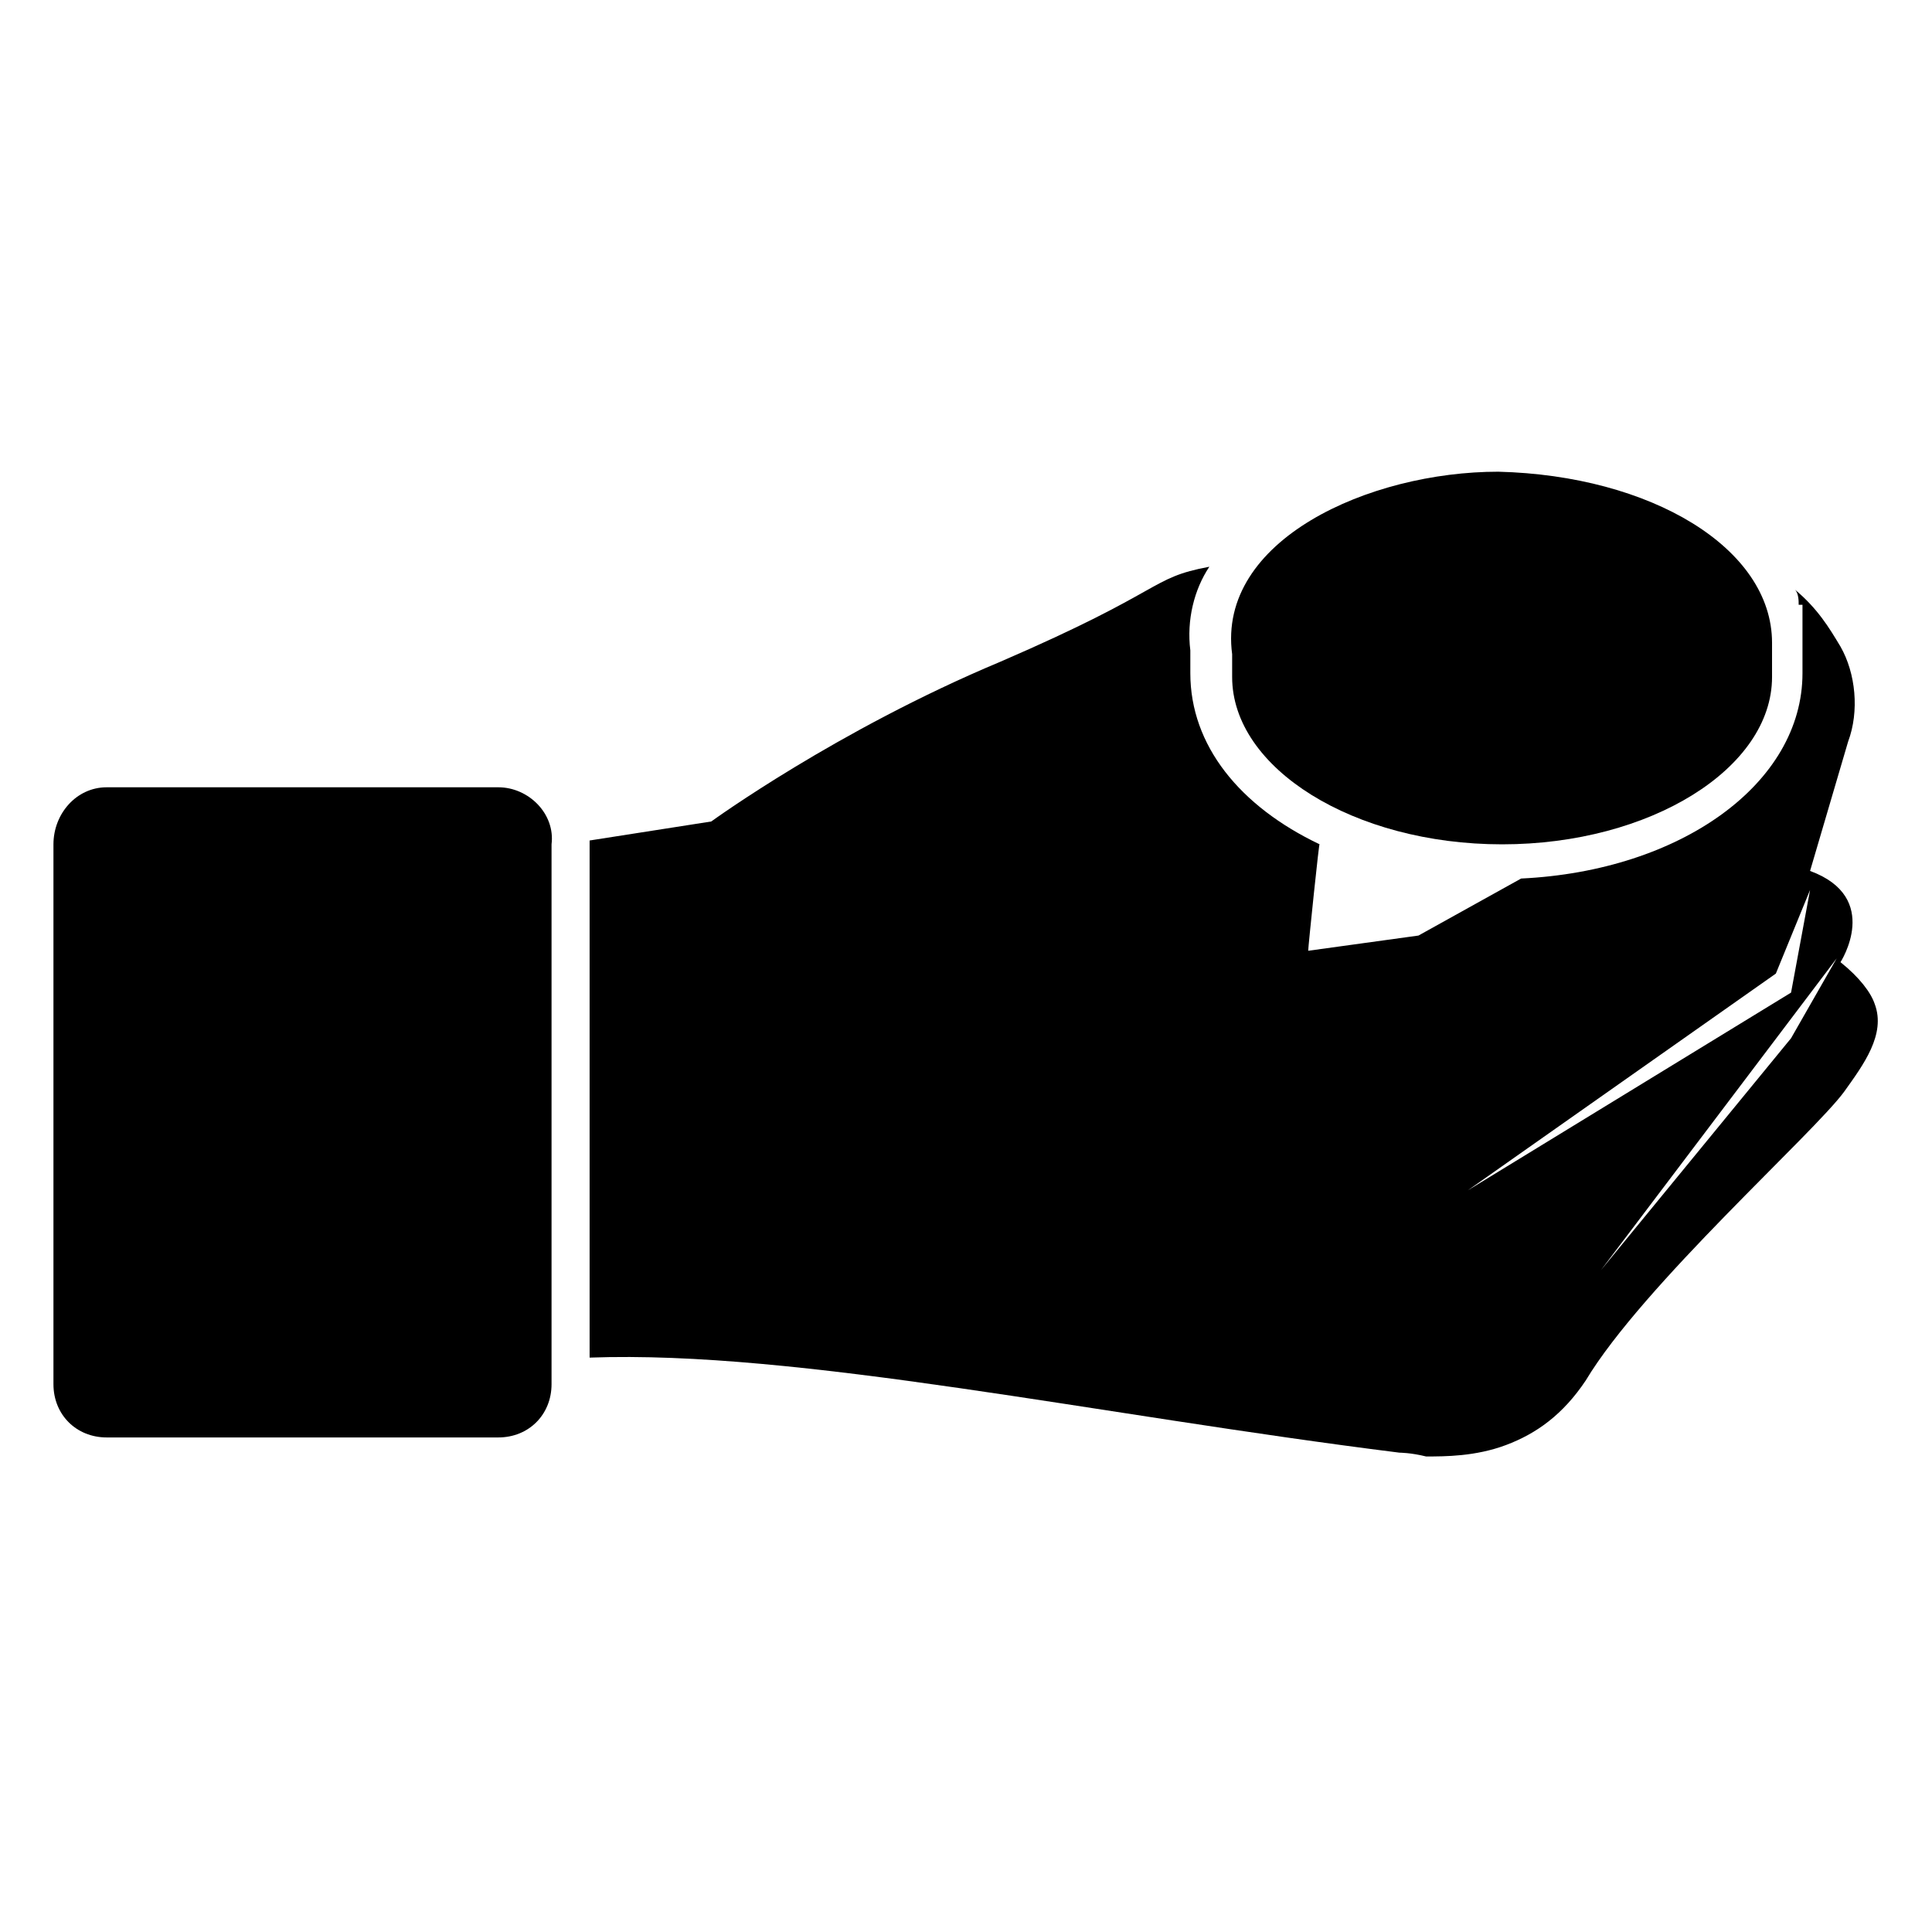
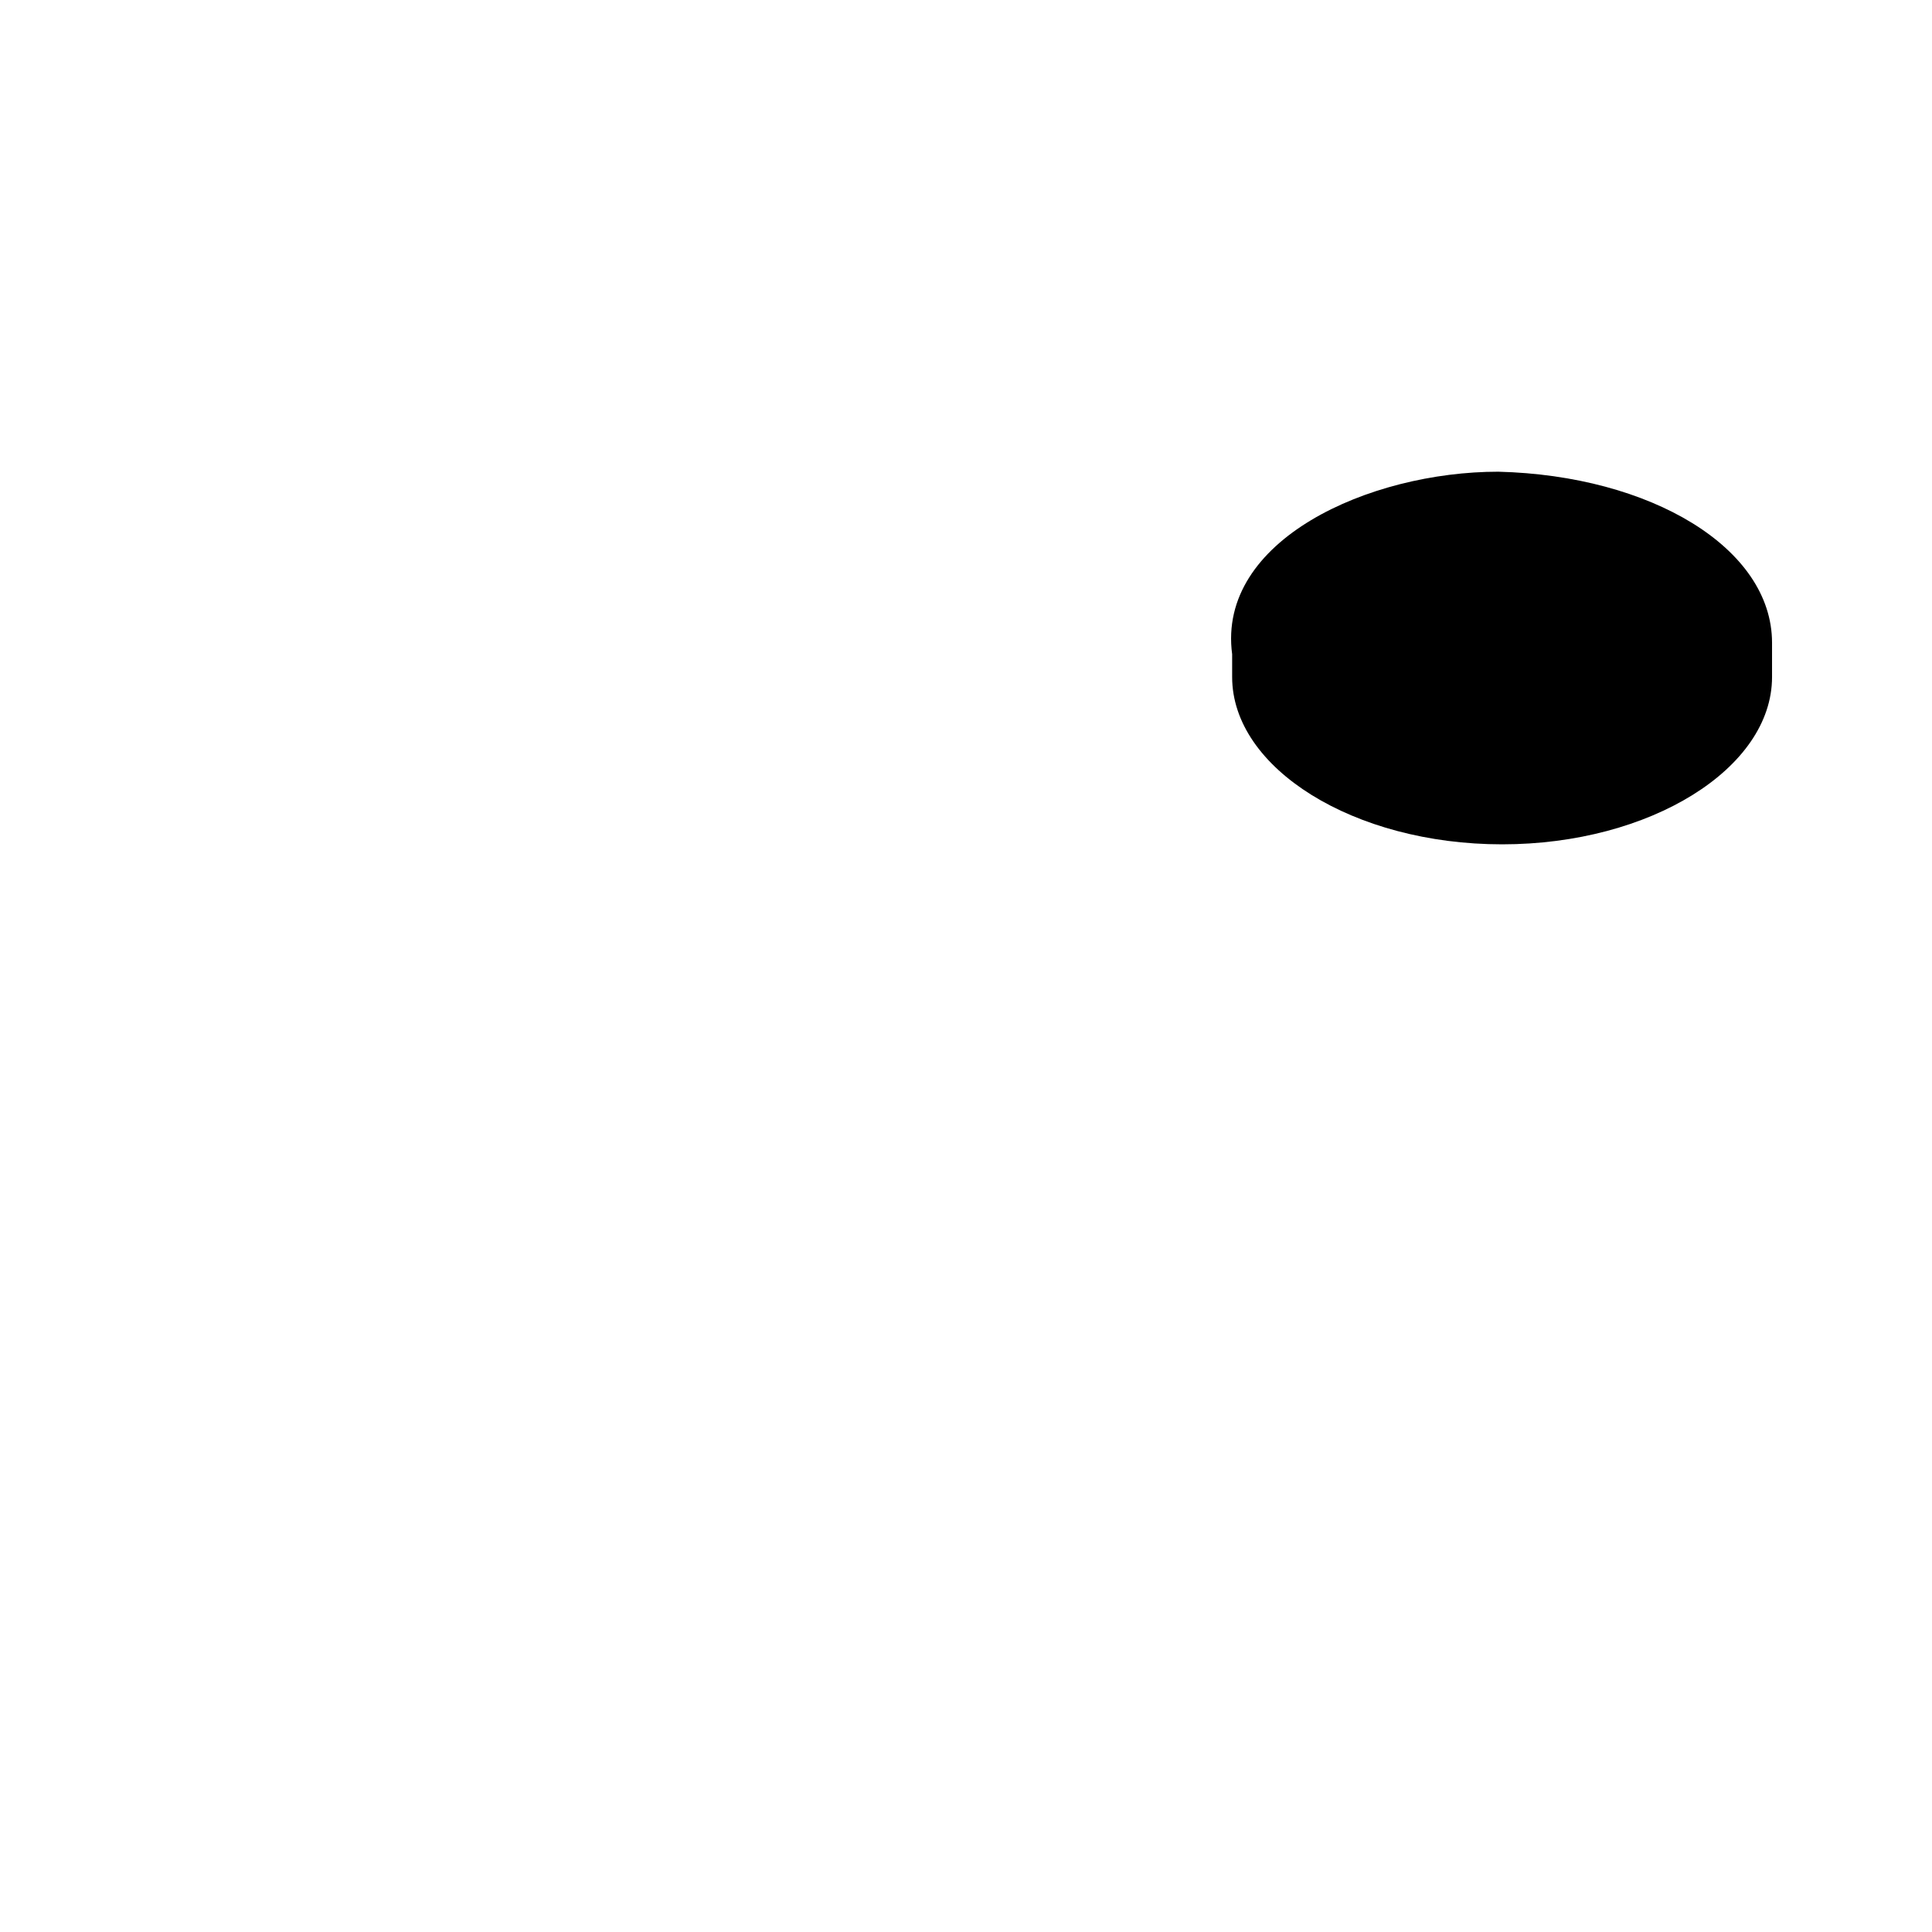
<svg xmlns="http://www.w3.org/2000/svg" fill="#000000" width="800px" height="800px" version="1.1" viewBox="144 144 512 512">
  <g>
-     <path d="m640.82 410.07c-1.008-3.023-4.031-7.055-9.07-11.082 0 0 11.082-17.129-8.062-24.184l10.078-34.258c3.023-8.062 2.016-18.137-2.016-25.191-3.023-5.039-6.047-10.078-12.09-15.113 1.008 1.008 1.008 3.023 1.008 4.031h1.008v18.137c0 29.223-32.242 52.395-74.562 54.41l-27.207 15.113-29.223 4.031c0-1.008 3.023-30.23 3.023-28.215-21.16-10.078-34.258-26.199-34.258-45.344v-6.047c-1.008-8.062 1.008-16.121 5.039-22.168-16.121 3.023-11.082 6.047-55.418 25.191-43.328 18.137-76.578 42.32-76.578 42.32l-32.242 5.039v137.04c55.418-2.016 134.01 15.113 214.62 25.191 0 0 3.023 0 7.055 1.008 5.039 0 13.098 0 21.16-3.023 8.062-3.023 15.113-8.062 21.16-17.129 15.113-25.191 60.457-65.496 68.52-76.578 5.031-7.055 11.078-15.113 8.055-23.176zm-107.82 49.375 81.617-57.434 9.07-22.168-5.039 27.207zm85.648-40.305-50.383 61.465 62.473-82.625z" />
-     <path d="m276.06 352.64h-103.79c-8.062 0-14.105 7.055-14.105 15.113v143.08c0 8.062 6.047 14.105 14.105 14.105h103.79c8.062 0 14.105-6.047 14.105-14.105v-143.08c1.008-8.059-6.047-15.113-14.105-15.113z" />
    <path d="m613.61 314.35v9.07c0 24.184-32.242 44.336-71.539 44.336s-71.539-20.152-71.539-44.336v-6.047c-4.031-30.23 36.273-48.367 70.535-48.367 40.301 1.008 72.543 20.152 72.543 45.344z" />
  </g>
</svg>